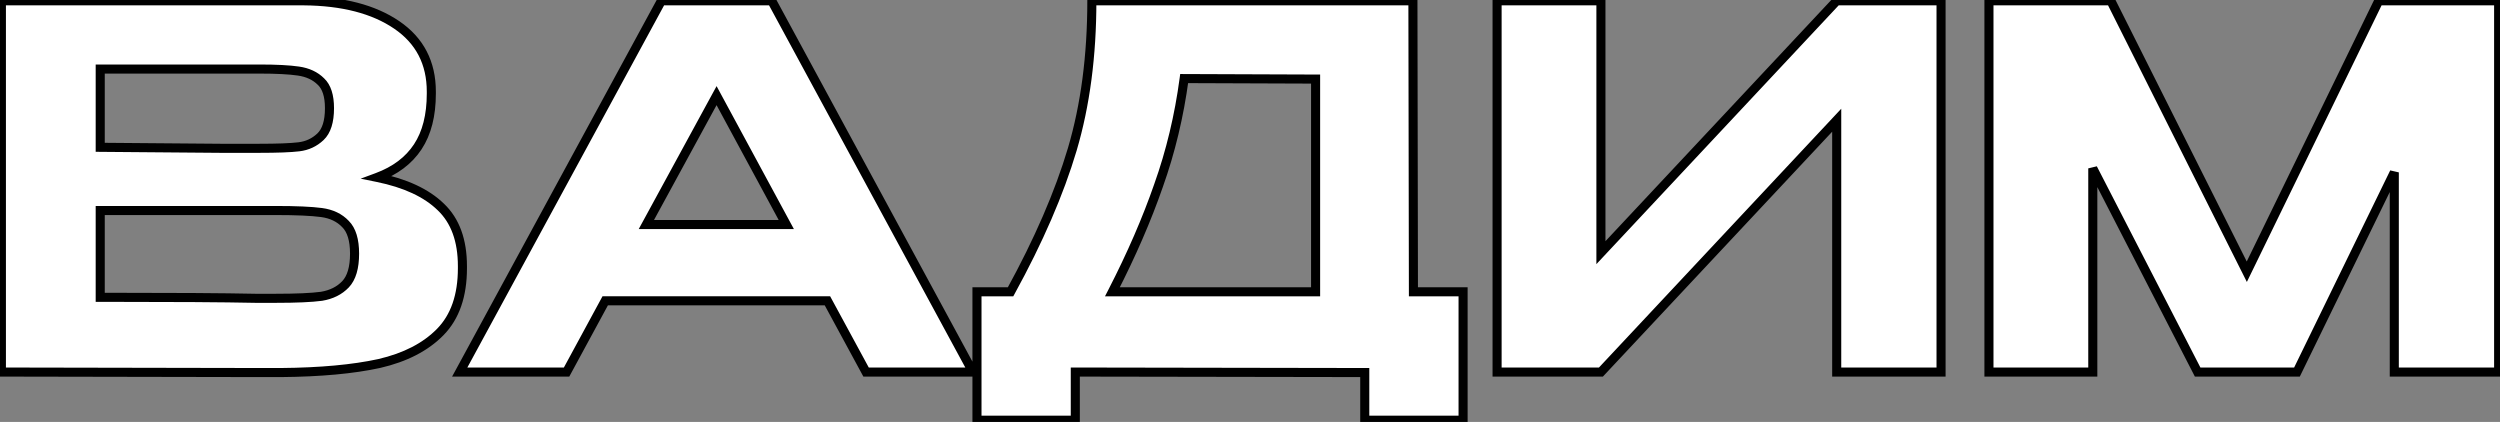
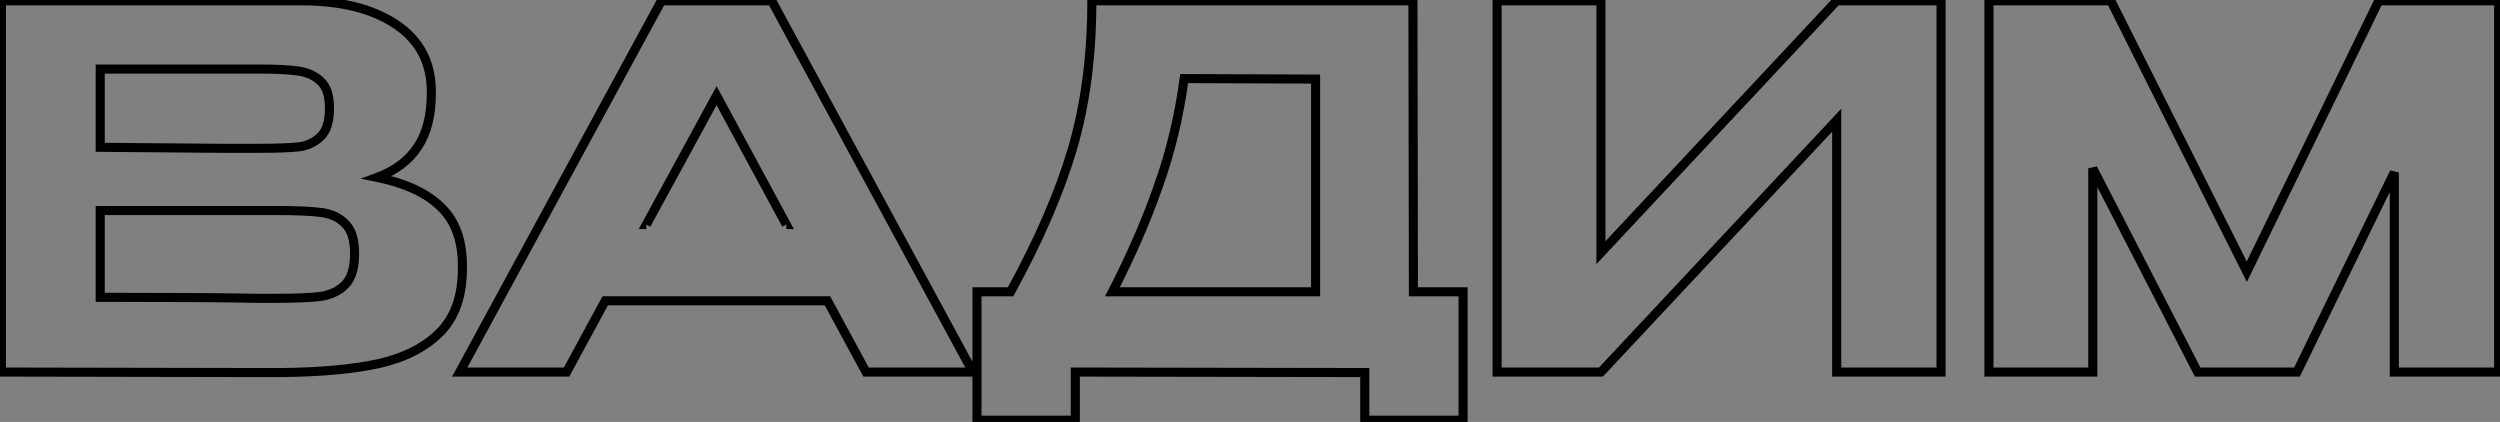
<svg xmlns="http://www.w3.org/2000/svg" width="551" height="93" viewBox="0 0 551 93" fill="none">
  <rect x="0" y="0" width="551" height="93" fill="#808080" stroke="none" />
-   <path d="M83.122 39.1C89.314 40.353 93.994 42.528 97.164 45.623C100.334 48.646 101.918 52.995 101.918 58.67V59.113C101.918 65.157 100.297 69.838 97.053 73.155C93.81 76.472 89.314 78.794 83.564 80.12C77.815 81.374 70.591 82.037 61.893 82.111H61.672H57.249L0.307 82V0.18H66.979C75.53 0.254 82.348 2.023 87.434 5.488C92.52 8.952 95.063 13.854 95.063 20.193V20.635C95.063 25.427 94.068 29.333 92.078 32.355C90.088 35.378 87.102 37.626 83.122 39.1ZM72.618 23.842C72.618 21.114 71.992 19.161 70.738 17.982C69.485 16.729 67.827 15.955 65.763 15.66C63.773 15.365 60.898 15.217 57.139 15.217H57.028H22.089V32.466L48.625 32.687H57.139C61.119 32.687 64.031 32.577 65.874 32.355C67.716 32.134 69.301 31.397 70.628 30.144C71.955 28.891 72.618 26.79 72.618 23.842ZM60.787 65.747C65.284 65.747 68.638 65.599 70.849 65.304C73.06 64.936 74.829 64.051 76.156 62.651C77.483 61.25 78.146 59.002 78.146 55.906C78.146 52.884 77.483 50.709 76.156 49.383C74.829 47.982 73.06 47.135 70.849 46.84C68.638 46.545 65.284 46.397 60.787 46.397H60.677H22.089V65.525C38.084 65.525 49.473 65.599 56.254 65.747H60.787ZM214.432 82H190.882L182.368 66.299H133.387L124.873 82H101.322L145.77 0.18H170.095L214.432 82ZM157.933 21.078L142.453 49.493H173.301L157.933 21.078ZM311.518 64.309H322.464V92.614H300.793V82.111L236.996 82V92.614H215.325V64.309H222.733C228.924 53.031 233.458 42.564 236.332 32.908C239.207 23.178 240.644 12.269 240.644 0.18H311.407L311.518 64.309ZM260.989 17.318C259.883 25.574 258.003 33.424 255.35 40.869C252.77 48.314 249.379 56.127 245.178 64.309H289.957V17.429L260.989 17.318ZM352.844 0.18V55.685L404.811 0.18H427.808V82H404.811V26.495L352.844 82H329.957V0.18H352.844ZM550.7 0.18V82H527.702V37.994L506.252 82H484.36L461.252 37.11V82H438.364V0.18H465.232L495.196 59.887L524.275 0.18H550.7Z" fill="white" />
-   <path d="M83.122 39.1L82.775 38.162L79.479 39.383L82.924 40.08L83.122 39.1ZM97.164 45.623L96.465 46.339L96.474 46.347L97.164 45.623ZM97.053 73.155L96.338 72.456L96.338 72.456L97.053 73.155ZM83.564 80.12L83.777 81.097L83.789 81.095L83.564 80.12ZM61.893 82.111V83.111L61.901 83.111L61.893 82.111ZM57.249 82.111L57.247 83.111H57.249V82.111ZM0.307 82H-0.693V82.998L0.305 83L0.307 82ZM0.307 0.18V-0.82H-0.693V0.18H0.307ZM66.979 0.18L66.988 -0.82H66.979V0.18ZM92.078 32.355L91.243 31.805L91.243 31.805L92.078 32.355ZM70.738 17.982L70.031 18.689L70.042 18.7L70.053 18.71L70.738 17.982ZM65.763 15.66L65.616 16.649L65.621 16.65L65.763 15.66ZM22.089 15.217V14.217H21.089V15.217H22.089ZM22.089 32.466H21.089V33.458L22.081 33.466L22.089 32.466ZM48.625 32.687L48.617 33.687H48.625V32.687ZM65.874 32.355L65.754 31.363L65.754 31.363L65.874 32.355ZM70.628 30.144L71.314 30.871L71.314 30.871L70.628 30.144ZM70.849 65.304L70.981 66.296L70.997 66.293L71.013 66.291L70.849 65.304ZM76.156 62.651L75.43 61.963L75.43 61.963L76.156 62.651ZM76.156 49.383L75.43 50.071L75.439 50.08L75.449 50.09L76.156 49.383ZM70.849 46.84L70.981 45.849L70.981 45.849L70.849 46.84ZM22.089 46.397V45.397H21.089V46.397H22.089ZM22.089 65.525H21.089V66.525H22.089V65.525ZM56.254 65.747L56.232 66.746L56.243 66.747H56.254V65.747ZM82.924 40.08C89.003 41.31 93.48 43.423 96.465 46.339L97.863 44.908C94.508 41.632 89.624 39.396 83.32 38.12L82.924 40.08ZM96.474 46.347C99.391 49.129 100.918 53.183 100.918 58.67H102.918C102.918 52.806 101.276 48.162 97.854 44.9L96.474 46.347ZM100.918 58.67V59.113H102.918V58.67H100.918ZM100.918 59.113C100.918 64.978 99.349 69.377 96.338 72.456L97.768 73.854C101.245 70.298 102.918 65.336 102.918 59.113H100.918ZM96.338 72.456C93.261 75.603 88.953 77.851 83.339 79.146L83.789 81.095C89.675 79.737 94.359 77.34 97.768 73.854L96.338 72.456ZM83.351 79.143C77.692 80.377 70.543 81.037 61.885 81.111L61.901 83.111C70.639 83.037 77.937 82.37 83.777 81.097L83.351 79.143ZM61.893 81.111H61.672V83.111H61.893V81.111ZM61.672 81.111H57.249V83.111H61.672V81.111ZM57.251 81.111L0.309 81L0.305 83L57.247 83.111L57.251 81.111ZM1.307 82V0.18H-0.693V82H1.307ZM0.307 1.18H66.979V-0.82H0.307V1.18ZM66.971 1.18C75.398 1.253 82.001 2.997 86.871 6.314L87.997 4.661C82.695 1.05 75.662 -0.745 66.988 -0.82L66.971 1.18ZM86.871 6.314C91.674 9.586 94.063 14.173 94.063 20.193H96.063C96.063 13.535 93.366 8.318 87.997 4.661L86.871 6.314ZM94.063 20.193V20.635H96.063V20.193H94.063ZM94.063 20.635C94.063 25.293 93.096 28.992 91.243 31.805L92.913 32.905C95.04 29.675 96.063 25.56 96.063 20.635H94.063ZM91.243 31.805C89.389 34.62 86.591 36.749 82.775 38.162L83.469 40.038C87.614 38.503 90.786 36.135 92.913 32.905L91.243 31.805ZM73.618 23.842C73.618 20.996 72.969 18.708 71.424 17.253L70.053 18.71C71.014 19.614 71.618 21.233 71.618 23.842H73.618ZM71.445 17.275C70.014 15.843 68.143 14.99 65.904 14.67L65.621 16.65C67.51 16.92 68.957 17.614 70.031 18.689L71.445 17.275ZM65.909 14.671C63.846 14.365 60.913 14.217 57.139 14.217V16.218C60.883 16.218 63.7 16.365 65.616 16.649L65.909 14.671ZM57.139 14.217H57.028V16.218H57.139V14.217ZM57.028 14.217H22.089V16.218H57.028V14.217ZM21.089 15.217V32.466H23.089V15.217H21.089ZM22.081 33.466L48.617 33.687L48.633 31.687L22.097 31.466L22.081 33.466ZM48.625 33.687H57.139V31.687H48.625V33.687ZM57.139 33.687C61.124 33.687 64.087 33.577 65.993 33.348L65.754 31.363C63.975 31.576 61.114 31.687 57.139 31.687V33.687ZM65.993 33.348C68.044 33.102 69.829 32.274 71.314 30.871L69.941 29.417C68.773 30.52 67.388 31.166 65.754 31.363L65.993 33.348ZM71.314 30.871C72.935 29.34 73.618 26.902 73.618 23.842H71.618C71.618 26.679 70.974 28.442 69.941 29.417L71.314 30.871ZM60.787 66.747C65.293 66.747 68.701 66.6 70.981 66.296L70.717 64.313C68.574 64.599 65.275 64.747 60.787 64.747V66.747ZM71.013 66.291C73.403 65.892 75.382 64.922 76.882 63.339L75.43 61.963C74.276 63.181 72.717 63.979 70.685 64.318L71.013 66.291ZM76.882 63.339C78.465 61.667 79.146 59.11 79.146 55.906H77.146C77.146 58.894 76.501 60.833 75.43 61.963L76.882 63.339ZM79.146 55.906C79.146 52.774 78.465 50.277 76.863 48.676L75.449 50.09C76.501 51.142 77.146 52.994 77.146 55.906H79.146ZM76.882 48.695C75.374 47.103 73.382 46.169 70.981 45.849L70.717 47.831C72.739 48.1 74.285 48.861 75.43 50.071L76.882 48.695ZM70.981 45.849C68.701 45.544 65.293 45.397 60.787 45.397V47.397C65.275 47.397 68.574 47.545 70.717 47.831L70.981 45.849ZM60.787 45.397H60.677V47.397H60.787V45.397ZM60.677 45.397H22.089V47.397H60.677V45.397ZM21.089 46.397V65.525H23.089V46.397H21.089ZM22.089 66.525C38.084 66.525 49.463 66.599 56.232 66.746L56.276 64.747C49.483 64.599 38.084 64.525 22.089 64.525V66.525ZM56.254 66.747H60.787V64.747H56.254V66.747ZM214.432 82V83H216.112L215.312 81.524L214.432 82ZM190.882 82L190.002 82.477L190.286 83H190.882V82ZM182.368 66.299L183.247 65.823L182.963 65.299H182.368V66.299ZM133.387 66.299V65.299H132.791L132.508 65.823L133.387 66.299ZM124.873 82V83H125.468L125.752 82.477L124.873 82ZM101.322 82L100.444 81.523L99.641 83H101.322V82ZM145.77 0.18V-0.82H145.175L144.892 -0.297L145.77 0.18ZM170.095 0.18L170.974 -0.296L170.69 -0.82H170.095V0.18ZM157.933 21.078L158.812 20.602L157.936 18.981L157.054 20.599L157.933 21.078ZM142.453 49.493L141.575 49.015L140.77 50.493H142.453V49.493ZM173.301 49.493V50.493H174.979L174.181 49.018L173.301 49.493ZM214.432 81H190.882V83H214.432V81ZM191.761 81.523L183.247 65.823L181.489 66.776L190.002 82.477L191.761 81.523ZM182.368 65.299H133.387V67.299H182.368V65.299ZM132.508 65.823L123.994 81.523L125.752 82.477L134.266 66.776L132.508 65.823ZM124.873 81H101.322V83H124.873V81ZM102.201 82.477L146.649 0.658L144.892 -0.297L100.444 81.523L102.201 82.477ZM145.77 1.18H170.095V-0.82H145.77V1.18ZM169.216 0.657L213.553 82.476L215.312 81.524L170.974 -0.296L169.216 0.657ZM157.054 20.599L141.575 49.015L143.331 49.972L158.811 21.556L157.054 20.599ZM142.453 50.493H173.301V48.493H142.453V50.493ZM174.181 49.018L158.812 20.602L157.053 21.553L172.422 49.969L174.181 49.018ZM311.518 64.309L310.518 64.311L310.52 65.309H311.518V64.309ZM322.464 64.309H323.464V63.309H322.464V64.309ZM322.464 92.614V93.614H323.464V92.614H322.464ZM300.793 92.614H299.793V93.614H300.793V92.614ZM300.793 82.111H301.793V81.112L300.795 81.111L300.793 82.111ZM236.996 82L236.997 81L235.996 80.998V82H236.996ZM236.996 92.614V93.614H237.996V92.614H236.996ZM215.325 92.614H214.325V93.614H215.325V92.614ZM215.325 64.309V63.309H214.325V64.309H215.325ZM222.733 64.309V65.309H223.324L223.609 64.79L222.733 64.309ZM236.332 32.908L237.291 33.194L237.291 33.192L236.332 32.908ZM240.644 0.18V-0.82H239.644V0.18H240.644ZM311.407 0.18L312.407 0.179L312.406 -0.82H311.407V0.18ZM260.989 17.318L260.993 16.318L260.114 16.315L259.998 17.186L260.989 17.318ZM255.35 40.869L254.408 40.533L254.405 40.542L255.35 40.869ZM245.178 64.309L244.288 63.852L243.54 65.309H245.178V64.309ZM289.957 64.309V65.309H290.957V64.309H289.957ZM289.957 17.429H290.957V16.433L289.961 16.429L289.957 17.429ZM311.518 65.309H322.464V63.309H311.518V65.309ZM321.464 64.309V92.614H323.464V64.309H321.464ZM322.464 91.614H300.793V93.614H322.464V91.614ZM301.793 92.614V82.111H299.793V92.614H301.793ZM300.795 81.111L236.997 81L236.994 83L300.791 83.111L300.795 81.111ZM235.996 82V92.614H237.996V82H235.996ZM236.996 91.614H215.325V93.614H236.996V91.614ZM216.325 92.614V64.309H214.325V92.614H216.325ZM215.325 65.309H222.733V63.309H215.325V65.309ZM223.609 64.79C229.826 53.467 234.391 42.934 237.291 33.194L235.374 32.623C232.524 42.195 228.023 52.596 221.856 63.828L223.609 64.79ZM237.291 33.192C240.198 23.354 241.644 12.347 241.644 0.18H239.644C239.644 12.191 238.216 23.003 235.373 32.625L237.291 33.192ZM240.644 1.18H311.407V-0.82H240.644V1.18ZM310.407 0.182L310.518 64.311L312.518 64.308L312.407 0.179L310.407 0.182ZM259.998 17.186C258.901 25.376 257.037 33.158 254.408 40.533L256.292 41.205C258.97 33.691 260.866 25.772 261.98 17.451L259.998 17.186ZM254.405 40.542C251.843 47.935 248.472 55.706 244.288 63.852L246.067 64.766C250.287 56.549 253.697 48.692 256.295 41.197L254.405 40.542ZM245.178 65.309H289.957V63.309H245.178V65.309ZM290.957 64.309V17.429H288.957V64.309H290.957ZM289.961 16.429L260.993 16.318L260.985 18.318L289.954 18.429L289.961 16.429ZM352.844 0.18H353.844V-0.82H352.844V0.18ZM352.844 55.685H351.844V58.216L353.574 56.368L352.844 55.685ZM404.811 0.18V-0.82H404.377L404.081 -0.503L404.811 0.18ZM427.808 0.18H428.808V-0.82H427.808V0.18ZM427.808 82V83H428.808V82H427.808ZM404.811 82H403.811V83H404.811V82ZM404.811 26.495H405.811V23.964L404.081 25.812L404.811 26.495ZM352.844 82V83H353.278L353.574 82.683L352.844 82ZM329.957 82H328.957V83H329.957V82ZM329.957 0.18V-0.82H328.957V0.18H329.957ZM351.844 0.18V55.685H353.844V0.18H351.844ZM353.574 56.368L405.541 0.864L404.081 -0.503L352.114 55.002L353.574 56.368ZM404.811 1.18H427.808V-0.82H404.811V1.18ZM426.808 0.18V82H428.808V0.18H426.808ZM427.808 81H404.811V83H427.808V81ZM405.811 82V26.495H403.811V82H405.811ZM404.081 25.812L352.114 81.317L353.574 82.683L405.541 27.179L404.081 25.812ZM352.844 81H329.957V83H352.844V81ZM330.957 82V0.18H328.957V82H330.957ZM329.957 1.18H352.844V-0.82H329.957V1.18ZM550.7 0.18H551.7V-0.82H550.7V0.18ZM550.7 82V83H551.7V82H550.7ZM527.702 82H526.702V83H527.702V82ZM527.702 37.994H528.702L526.803 37.556L527.702 37.994ZM506.252 82V83H506.877L507.151 82.438L506.252 82ZM484.36 82L483.471 82.458L483.75 83H484.36V82ZM461.252 37.11L462.141 36.652L460.252 37.11H461.252ZM461.252 82V83H462.252V82H461.252ZM438.364 82H437.364V83H438.364V82ZM438.364 0.18V-0.82H437.364V0.18H438.364ZM465.232 0.18L466.126 -0.268L465.849 -0.82H465.232V0.18ZM495.196 59.887L494.302 60.335L495.209 62.143L496.095 60.325L495.196 59.887ZM524.275 0.18V-0.82H523.65L523.376 -0.257L524.275 0.18ZM549.7 0.18V82H551.7V0.18H549.7ZM550.7 81H527.702V83H550.7V81ZM528.702 82V37.994H526.702V82H528.702ZM526.803 37.556L505.353 81.562L507.151 82.438L528.601 38.432L526.803 37.556ZM506.252 81H484.36V83H506.252V81ZM485.249 81.542L462.141 36.652L460.362 37.568L483.471 82.458L485.249 81.542ZM460.252 37.11V82H462.252V37.11H460.252ZM461.252 81H438.364V83H461.252V81ZM439.364 82V0.18H437.364V82H439.364ZM438.364 1.18H465.232V-0.82H438.364V1.18ZM464.338 0.629L494.302 60.335L496.089 59.438L466.126 -0.268L464.338 0.629ZM496.095 60.325L525.174 0.618L523.376 -0.257L494.297 59.449L496.095 60.325ZM524.275 1.18H550.7V-0.82H524.275V1.18Z" fill="black" />
+   <path d="M83.122 39.1L82.775 38.162L79.479 39.383L82.924 40.08L83.122 39.1ZM97.164 45.623L96.465 46.339L96.474 46.347L97.164 45.623ZM97.053 73.155L96.338 72.456L96.338 72.456L97.053 73.155ZM83.564 80.12L83.777 81.097L83.789 81.095L83.564 80.12ZM61.893 82.111V83.111L61.901 83.111L61.893 82.111ZM57.249 82.111L57.247 83.111H57.249V82.111ZM0.307 82H-0.693V82.998L0.305 83L0.307 82ZM0.307 0.18V-0.82H-0.693V0.18H0.307ZM66.979 0.18L66.988 -0.82H66.979V0.18ZM92.078 32.355L91.243 31.805L91.243 31.805L92.078 32.355ZM70.738 17.982L70.031 18.689L70.042 18.7L70.053 18.71L70.738 17.982ZM65.763 15.66L65.616 16.649L65.621 16.65L65.763 15.66ZM22.089 15.217V14.217H21.089V15.217H22.089ZM22.089 32.466H21.089V33.458L22.081 33.466L22.089 32.466ZM48.625 32.687L48.617 33.687H48.625V32.687ZM65.874 32.355L65.754 31.363L65.754 31.363L65.874 32.355ZM70.628 30.144L71.314 30.871L71.314 30.871L70.628 30.144ZM70.849 65.304L70.981 66.296L70.997 66.293L71.013 66.291L70.849 65.304ZM76.156 62.651L75.43 61.963L75.43 61.963L76.156 62.651ZM76.156 49.383L75.43 50.071L75.439 50.08L75.449 50.09L76.156 49.383ZM70.849 46.84L70.981 45.849L70.981 45.849L70.849 46.84ZM22.089 46.397V45.397H21.089V46.397H22.089ZM22.089 65.525H21.089V66.525H22.089V65.525ZM56.254 65.747L56.232 66.746L56.243 66.747H56.254V65.747ZM82.924 40.08C89.003 41.31 93.48 43.423 96.465 46.339L97.863 44.908C94.508 41.632 89.624 39.396 83.32 38.12L82.924 40.08ZM96.474 46.347C99.391 49.129 100.918 53.183 100.918 58.67H102.918C102.918 52.806 101.276 48.162 97.854 44.9L96.474 46.347ZM100.918 58.67V59.113H102.918V58.67H100.918ZM100.918 59.113C100.918 64.978 99.349 69.377 96.338 72.456L97.768 73.854C101.245 70.298 102.918 65.336 102.918 59.113H100.918ZM96.338 72.456C93.261 75.603 88.953 77.851 83.339 79.146L83.789 81.095C89.675 79.737 94.359 77.34 97.768 73.854L96.338 72.456ZM83.351 79.143C77.692 80.377 70.543 81.037 61.885 81.111L61.901 83.111C70.639 83.037 77.937 82.37 83.777 81.097L83.351 79.143ZM61.893 81.111H61.672V83.111H61.893V81.111ZM61.672 81.111H57.249V83.111H61.672V81.111ZM57.251 81.111L0.309 81L0.305 83L57.247 83.111L57.251 81.111ZM1.307 82V0.18H-0.693V82H1.307ZM0.307 1.18H66.979V-0.82H0.307V1.18ZM66.971 1.18C75.398 1.253 82.001 2.997 86.871 6.314L87.997 4.661C82.695 1.05 75.662 -0.745 66.988 -0.82L66.971 1.18ZM86.871 6.314C91.674 9.586 94.063 14.173 94.063 20.193H96.063C96.063 13.535 93.366 8.318 87.997 4.661L86.871 6.314ZM94.063 20.193V20.635H96.063V20.193H94.063ZM94.063 20.635C94.063 25.293 93.096 28.992 91.243 31.805L92.913 32.905C95.04 29.675 96.063 25.56 96.063 20.635H94.063ZM91.243 31.805C89.389 34.62 86.591 36.749 82.775 38.162L83.469 40.038C87.614 38.503 90.786 36.135 92.913 32.905L91.243 31.805ZM73.618 23.842C73.618 20.996 72.969 18.708 71.424 17.253L70.053 18.71C71.014 19.614 71.618 21.233 71.618 23.842H73.618ZM71.445 17.275C70.014 15.843 68.143 14.99 65.904 14.67L65.621 16.65C67.51 16.92 68.957 17.614 70.031 18.689L71.445 17.275ZM65.909 14.671C63.846 14.365 60.913 14.217 57.139 14.217V16.218C60.883 16.218 63.7 16.365 65.616 16.649L65.909 14.671ZM57.139 14.217H57.028V16.218H57.139V14.217ZM57.028 14.217H22.089V16.218H57.028V14.217ZM21.089 15.217V32.466H23.089V15.217H21.089ZM22.081 33.466L48.617 33.687L48.633 31.687L22.097 31.466L22.081 33.466ZM48.625 33.687H57.139V31.687H48.625V33.687ZM57.139 33.687C61.124 33.687 64.087 33.577 65.993 33.348L65.754 31.363C63.975 31.576 61.114 31.687 57.139 31.687V33.687ZM65.993 33.348C68.044 33.102 69.829 32.274 71.314 30.871L69.941 29.417C68.773 30.52 67.388 31.166 65.754 31.363L65.993 33.348ZM71.314 30.871C72.935 29.34 73.618 26.902 73.618 23.842H71.618C71.618 26.679 70.974 28.442 69.941 29.417L71.314 30.871ZM60.787 66.747C65.293 66.747 68.701 66.6 70.981 66.296L70.717 64.313C68.574 64.599 65.275 64.747 60.787 64.747V66.747ZM71.013 66.291C73.403 65.892 75.382 64.922 76.882 63.339L75.43 61.963C74.276 63.181 72.717 63.979 70.685 64.318L71.013 66.291ZM76.882 63.339C78.465 61.667 79.146 59.11 79.146 55.906H77.146C77.146 58.894 76.501 60.833 75.43 61.963L76.882 63.339ZM79.146 55.906C79.146 52.774 78.465 50.277 76.863 48.676L75.449 50.09C76.501 51.142 77.146 52.994 77.146 55.906H79.146ZM76.882 48.695C75.374 47.103 73.382 46.169 70.981 45.849L70.717 47.831C72.739 48.1 74.285 48.861 75.43 50.071L76.882 48.695ZM70.981 45.849C68.701 45.544 65.293 45.397 60.787 45.397V47.397C65.275 47.397 68.574 47.545 70.717 47.831L70.981 45.849ZM60.787 45.397H60.677V47.397H60.787V45.397ZM60.677 45.397H22.089V47.397H60.677V45.397ZM21.089 46.397V65.525H23.089V46.397H21.089ZM22.089 66.525C38.084 66.525 49.463 66.599 56.232 66.746L56.276 64.747C49.483 64.599 38.084 64.525 22.089 64.525V66.525ZM56.254 66.747H60.787V64.747H56.254V66.747ZM214.432 82V83H216.112L215.312 81.524L214.432 82ZM190.882 82L190.002 82.477L190.286 83H190.882V82ZM182.368 66.299L183.247 65.823L182.963 65.299H182.368V66.299ZM133.387 66.299V65.299H132.791L132.508 65.823L133.387 66.299ZM124.873 82V83H125.468L125.752 82.477L124.873 82ZM101.322 82L100.444 81.523L99.641 83H101.322V82ZM145.77 0.18V-0.82H145.175L144.892 -0.297L145.77 0.18ZM170.095 0.18L170.974 -0.296L170.69 -0.82H170.095V0.18ZM157.933 21.078L158.812 20.602L157.936 18.981L157.054 20.599L157.933 21.078ZM142.453 49.493L141.575 49.015L140.77 50.493H142.453V49.493ZM173.301 49.493V50.493H174.979L174.181 49.018L173.301 49.493ZM214.432 81H190.882V83H214.432V81ZM191.761 81.523L183.247 65.823L181.489 66.776L190.002 82.477L191.761 81.523ZM182.368 65.299H133.387V67.299H182.368V65.299ZM132.508 65.823L123.994 81.523L125.752 82.477L134.266 66.776L132.508 65.823ZM124.873 81H101.322V83H124.873V81ZM102.201 82.477L146.649 0.658L144.892 -0.297L100.444 81.523L102.201 82.477ZM145.77 1.18H170.095V-0.82H145.77V1.18ZM169.216 0.657L213.553 82.476L215.312 81.524L170.974 -0.296L169.216 0.657ZM157.054 20.599L141.575 49.015L143.331 49.972L158.811 21.556L157.054 20.599ZM142.453 50.493H173.301H142.453V50.493ZM174.181 49.018L158.812 20.602L157.053 21.553L172.422 49.969L174.181 49.018ZM311.518 64.309L310.518 64.311L310.52 65.309H311.518V64.309ZM322.464 64.309H323.464V63.309H322.464V64.309ZM322.464 92.614V93.614H323.464V92.614H322.464ZM300.793 92.614H299.793V93.614H300.793V92.614ZM300.793 82.111H301.793V81.112L300.795 81.111L300.793 82.111ZM236.996 82L236.997 81L235.996 80.998V82H236.996ZM236.996 92.614V93.614H237.996V92.614H236.996ZM215.325 92.614H214.325V93.614H215.325V92.614ZM215.325 64.309V63.309H214.325V64.309H215.325ZM222.733 64.309V65.309H223.324L223.609 64.79L222.733 64.309ZM236.332 32.908L237.291 33.194L237.291 33.192L236.332 32.908ZM240.644 0.18V-0.82H239.644V0.18H240.644ZM311.407 0.18L312.407 0.179L312.406 -0.82H311.407V0.18ZM260.989 17.318L260.993 16.318L260.114 16.315L259.998 17.186L260.989 17.318ZM255.35 40.869L254.408 40.533L254.405 40.542L255.35 40.869ZM245.178 64.309L244.288 63.852L243.54 65.309H245.178V64.309ZM289.957 64.309V65.309H290.957V64.309H289.957ZM289.957 17.429H290.957V16.433L289.961 16.429L289.957 17.429ZM311.518 65.309H322.464V63.309H311.518V65.309ZM321.464 64.309V92.614H323.464V64.309H321.464ZM322.464 91.614H300.793V93.614H322.464V91.614ZM301.793 92.614V82.111H299.793V92.614H301.793ZM300.795 81.111L236.997 81L236.994 83L300.791 83.111L300.795 81.111ZM235.996 82V92.614H237.996V82H235.996ZM236.996 91.614H215.325V93.614H236.996V91.614ZM216.325 92.614V64.309H214.325V92.614H216.325ZM215.325 65.309H222.733V63.309H215.325V65.309ZM223.609 64.79C229.826 53.467 234.391 42.934 237.291 33.194L235.374 32.623C232.524 42.195 228.023 52.596 221.856 63.828L223.609 64.79ZM237.291 33.192C240.198 23.354 241.644 12.347 241.644 0.18H239.644C239.644 12.191 238.216 23.003 235.373 32.625L237.291 33.192ZM240.644 1.18H311.407V-0.82H240.644V1.18ZM310.407 0.182L310.518 64.311L312.518 64.308L312.407 0.179L310.407 0.182ZM259.998 17.186C258.901 25.376 257.037 33.158 254.408 40.533L256.292 41.205C258.97 33.691 260.866 25.772 261.98 17.451L259.998 17.186ZM254.405 40.542C251.843 47.935 248.472 55.706 244.288 63.852L246.067 64.766C250.287 56.549 253.697 48.692 256.295 41.197L254.405 40.542ZM245.178 65.309H289.957V63.309H245.178V65.309ZM290.957 64.309V17.429H288.957V64.309H290.957ZM289.961 16.429L260.993 16.318L260.985 18.318L289.954 18.429L289.961 16.429ZM352.844 0.18H353.844V-0.82H352.844V0.18ZM352.844 55.685H351.844V58.216L353.574 56.368L352.844 55.685ZM404.811 0.18V-0.82H404.377L404.081 -0.503L404.811 0.18ZM427.808 0.18H428.808V-0.82H427.808V0.18ZM427.808 82V83H428.808V82H427.808ZM404.811 82H403.811V83H404.811V82ZM404.811 26.495H405.811V23.964L404.081 25.812L404.811 26.495ZM352.844 82V83H353.278L353.574 82.683L352.844 82ZM329.957 82H328.957V83H329.957V82ZM329.957 0.18V-0.82H328.957V0.18H329.957ZM351.844 0.18V55.685H353.844V0.18H351.844ZM353.574 56.368L405.541 0.864L404.081 -0.503L352.114 55.002L353.574 56.368ZM404.811 1.18H427.808V-0.82H404.811V1.18ZM426.808 0.18V82H428.808V0.18H426.808ZM427.808 81H404.811V83H427.808V81ZM405.811 82V26.495H403.811V82H405.811ZM404.081 25.812L352.114 81.317L353.574 82.683L405.541 27.179L404.081 25.812ZM352.844 81H329.957V83H352.844V81ZM330.957 82V0.18H328.957V82H330.957ZM329.957 1.18H352.844V-0.82H329.957V1.18ZM550.7 0.18H551.7V-0.82H550.7V0.18ZM550.7 82V83H551.7V82H550.7ZM527.702 82H526.702V83H527.702V82ZM527.702 37.994H528.702L526.803 37.556L527.702 37.994ZM506.252 82V83H506.877L507.151 82.438L506.252 82ZM484.36 82L483.471 82.458L483.75 83H484.36V82ZM461.252 37.11L462.141 36.652L460.252 37.11H461.252ZM461.252 82V83H462.252V82H461.252ZM438.364 82H437.364V83H438.364V82ZM438.364 0.18V-0.82H437.364V0.18H438.364ZM465.232 0.18L466.126 -0.268L465.849 -0.82H465.232V0.18ZM495.196 59.887L494.302 60.335L495.209 62.143L496.095 60.325L495.196 59.887ZM524.275 0.18V-0.82H523.65L523.376 -0.257L524.275 0.18ZM549.7 0.18V82H551.7V0.18H549.7ZM550.7 81H527.702V83H550.7V81ZM528.702 82V37.994H526.702V82H528.702ZM526.803 37.556L505.353 81.562L507.151 82.438L528.601 38.432L526.803 37.556ZM506.252 81H484.36V83H506.252V81ZM485.249 81.542L462.141 36.652L460.362 37.568L483.471 82.458L485.249 81.542ZM460.252 37.11V82H462.252V37.11H460.252ZM461.252 81H438.364V83H461.252V81ZM439.364 82V0.18H437.364V82H439.364ZM438.364 1.18H465.232V-0.82H438.364V1.18ZM464.338 0.629L494.302 60.335L496.089 59.438L466.126 -0.268L464.338 0.629ZM496.095 60.325L525.174 0.618L523.376 -0.257L494.297 59.449L496.095 60.325ZM524.275 1.18H550.7V-0.82H524.275V1.18Z" fill="black" />
</svg>